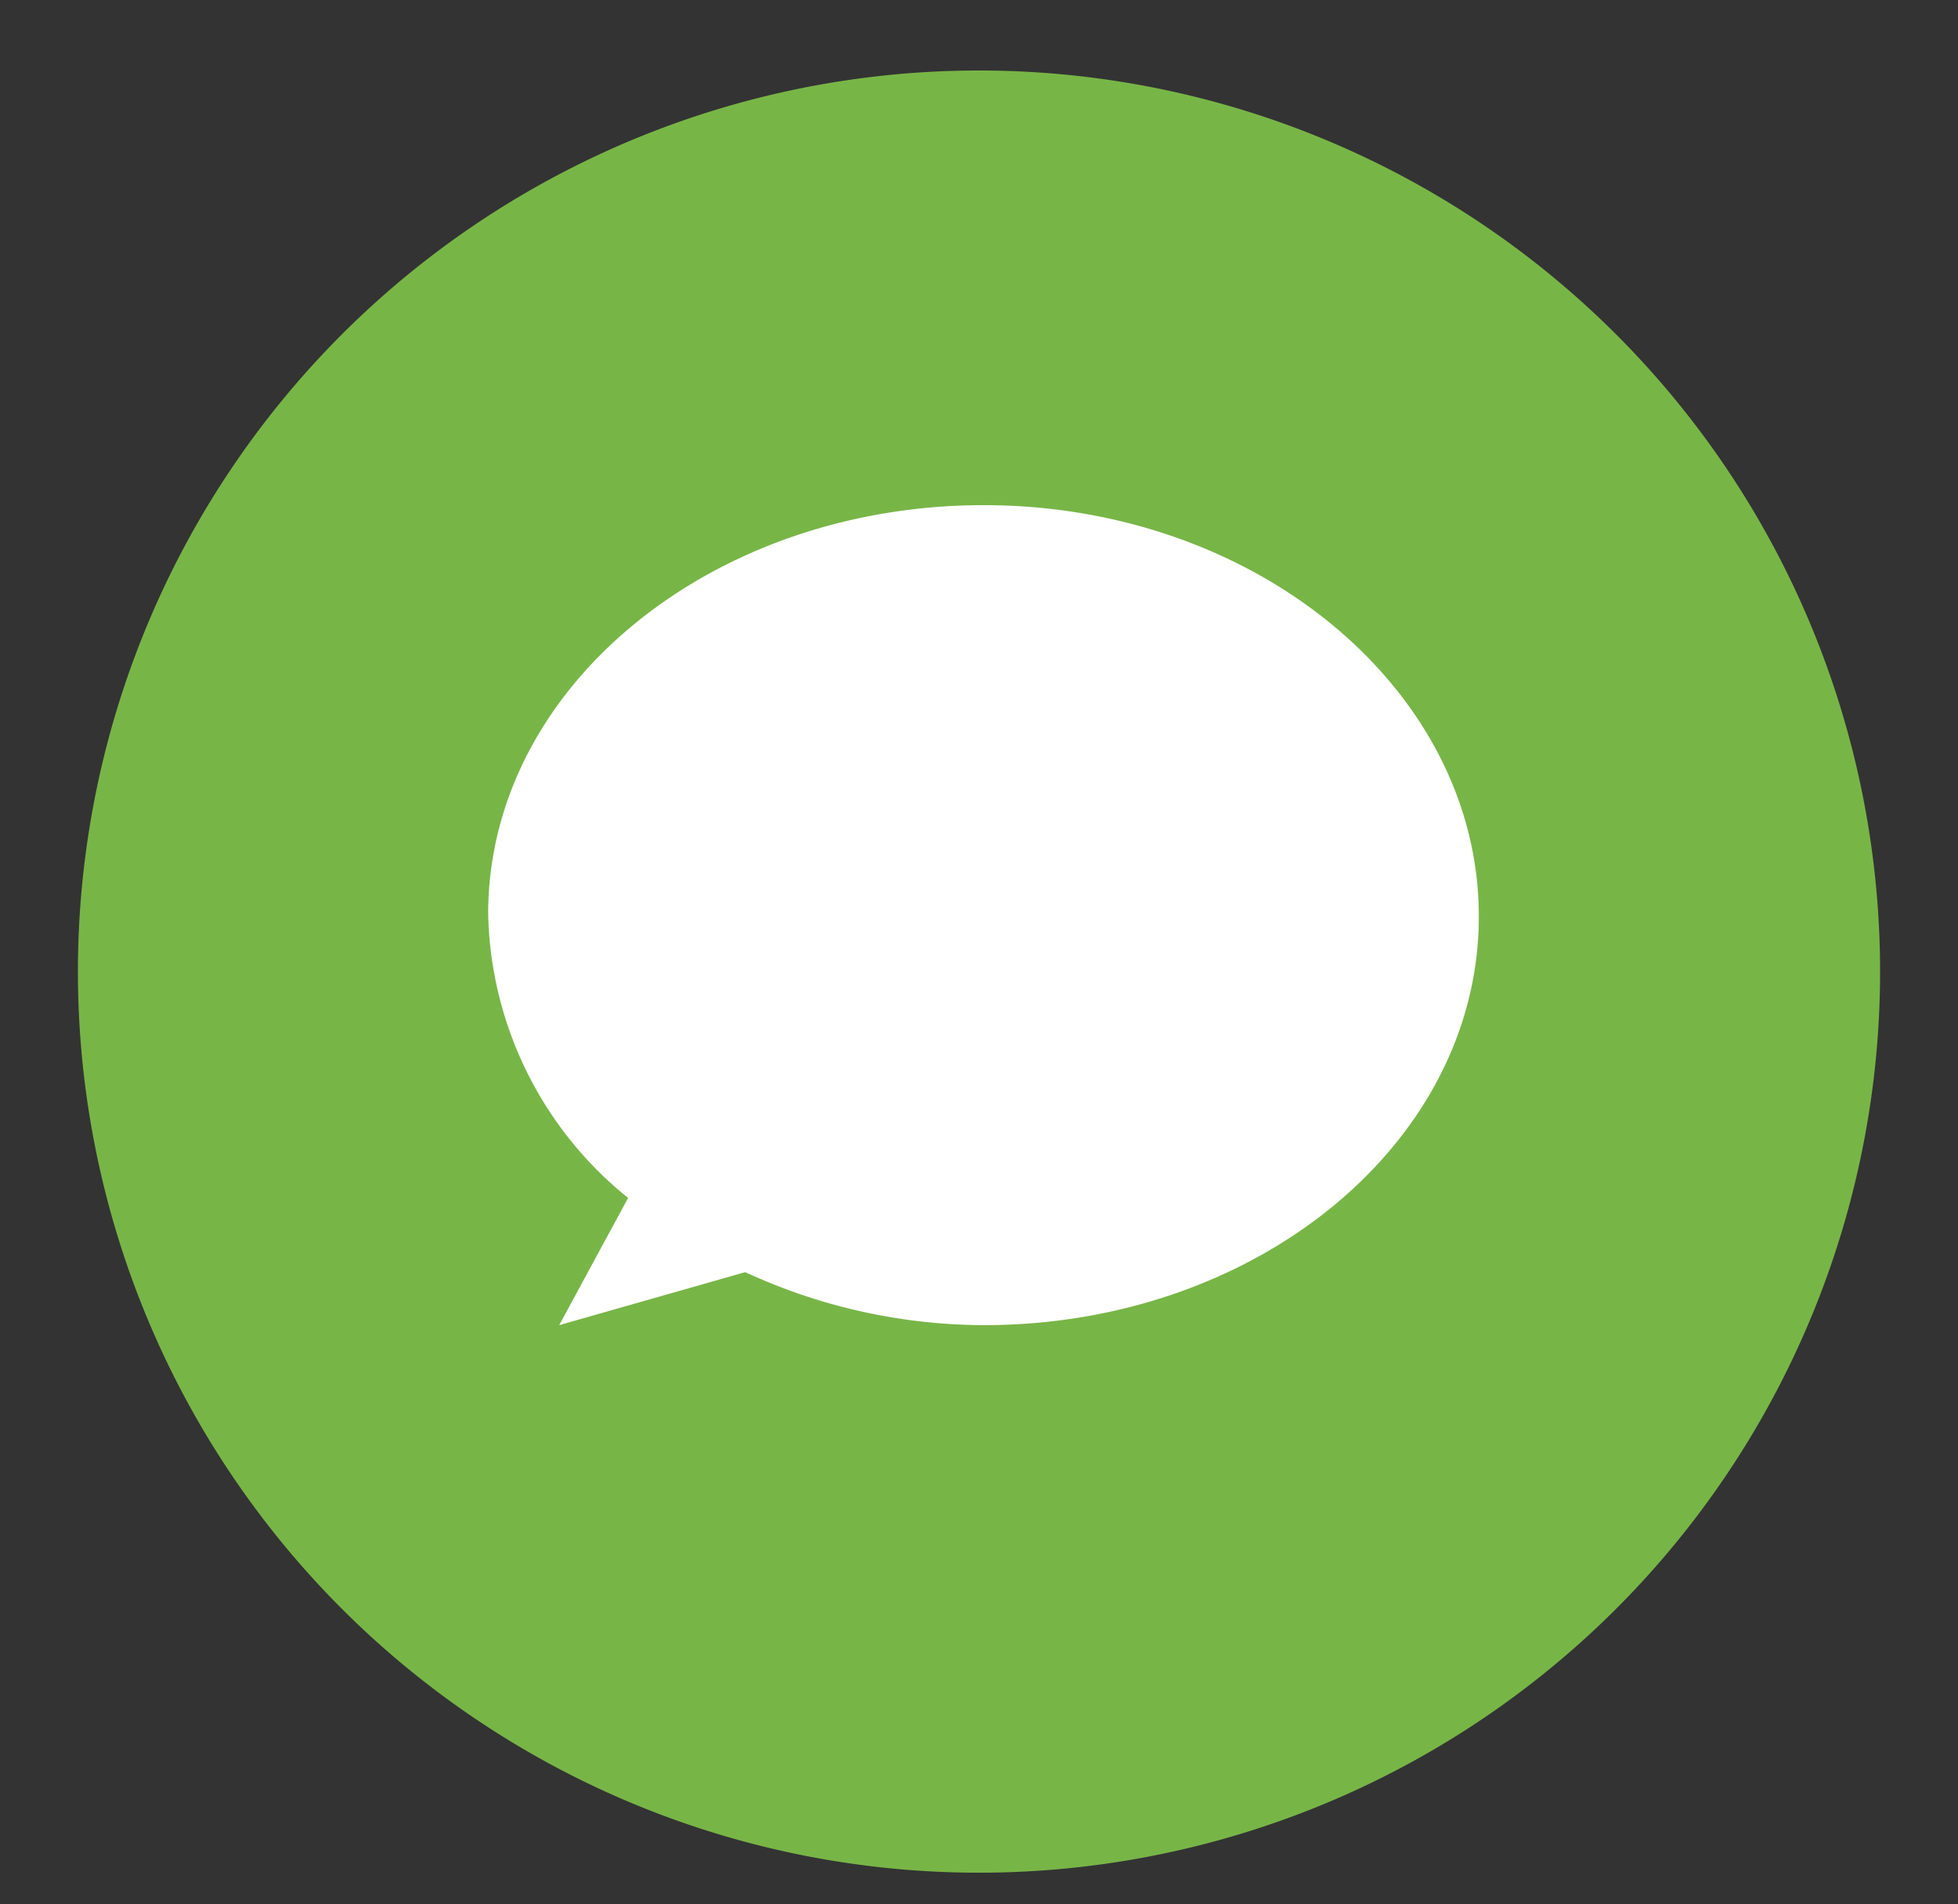
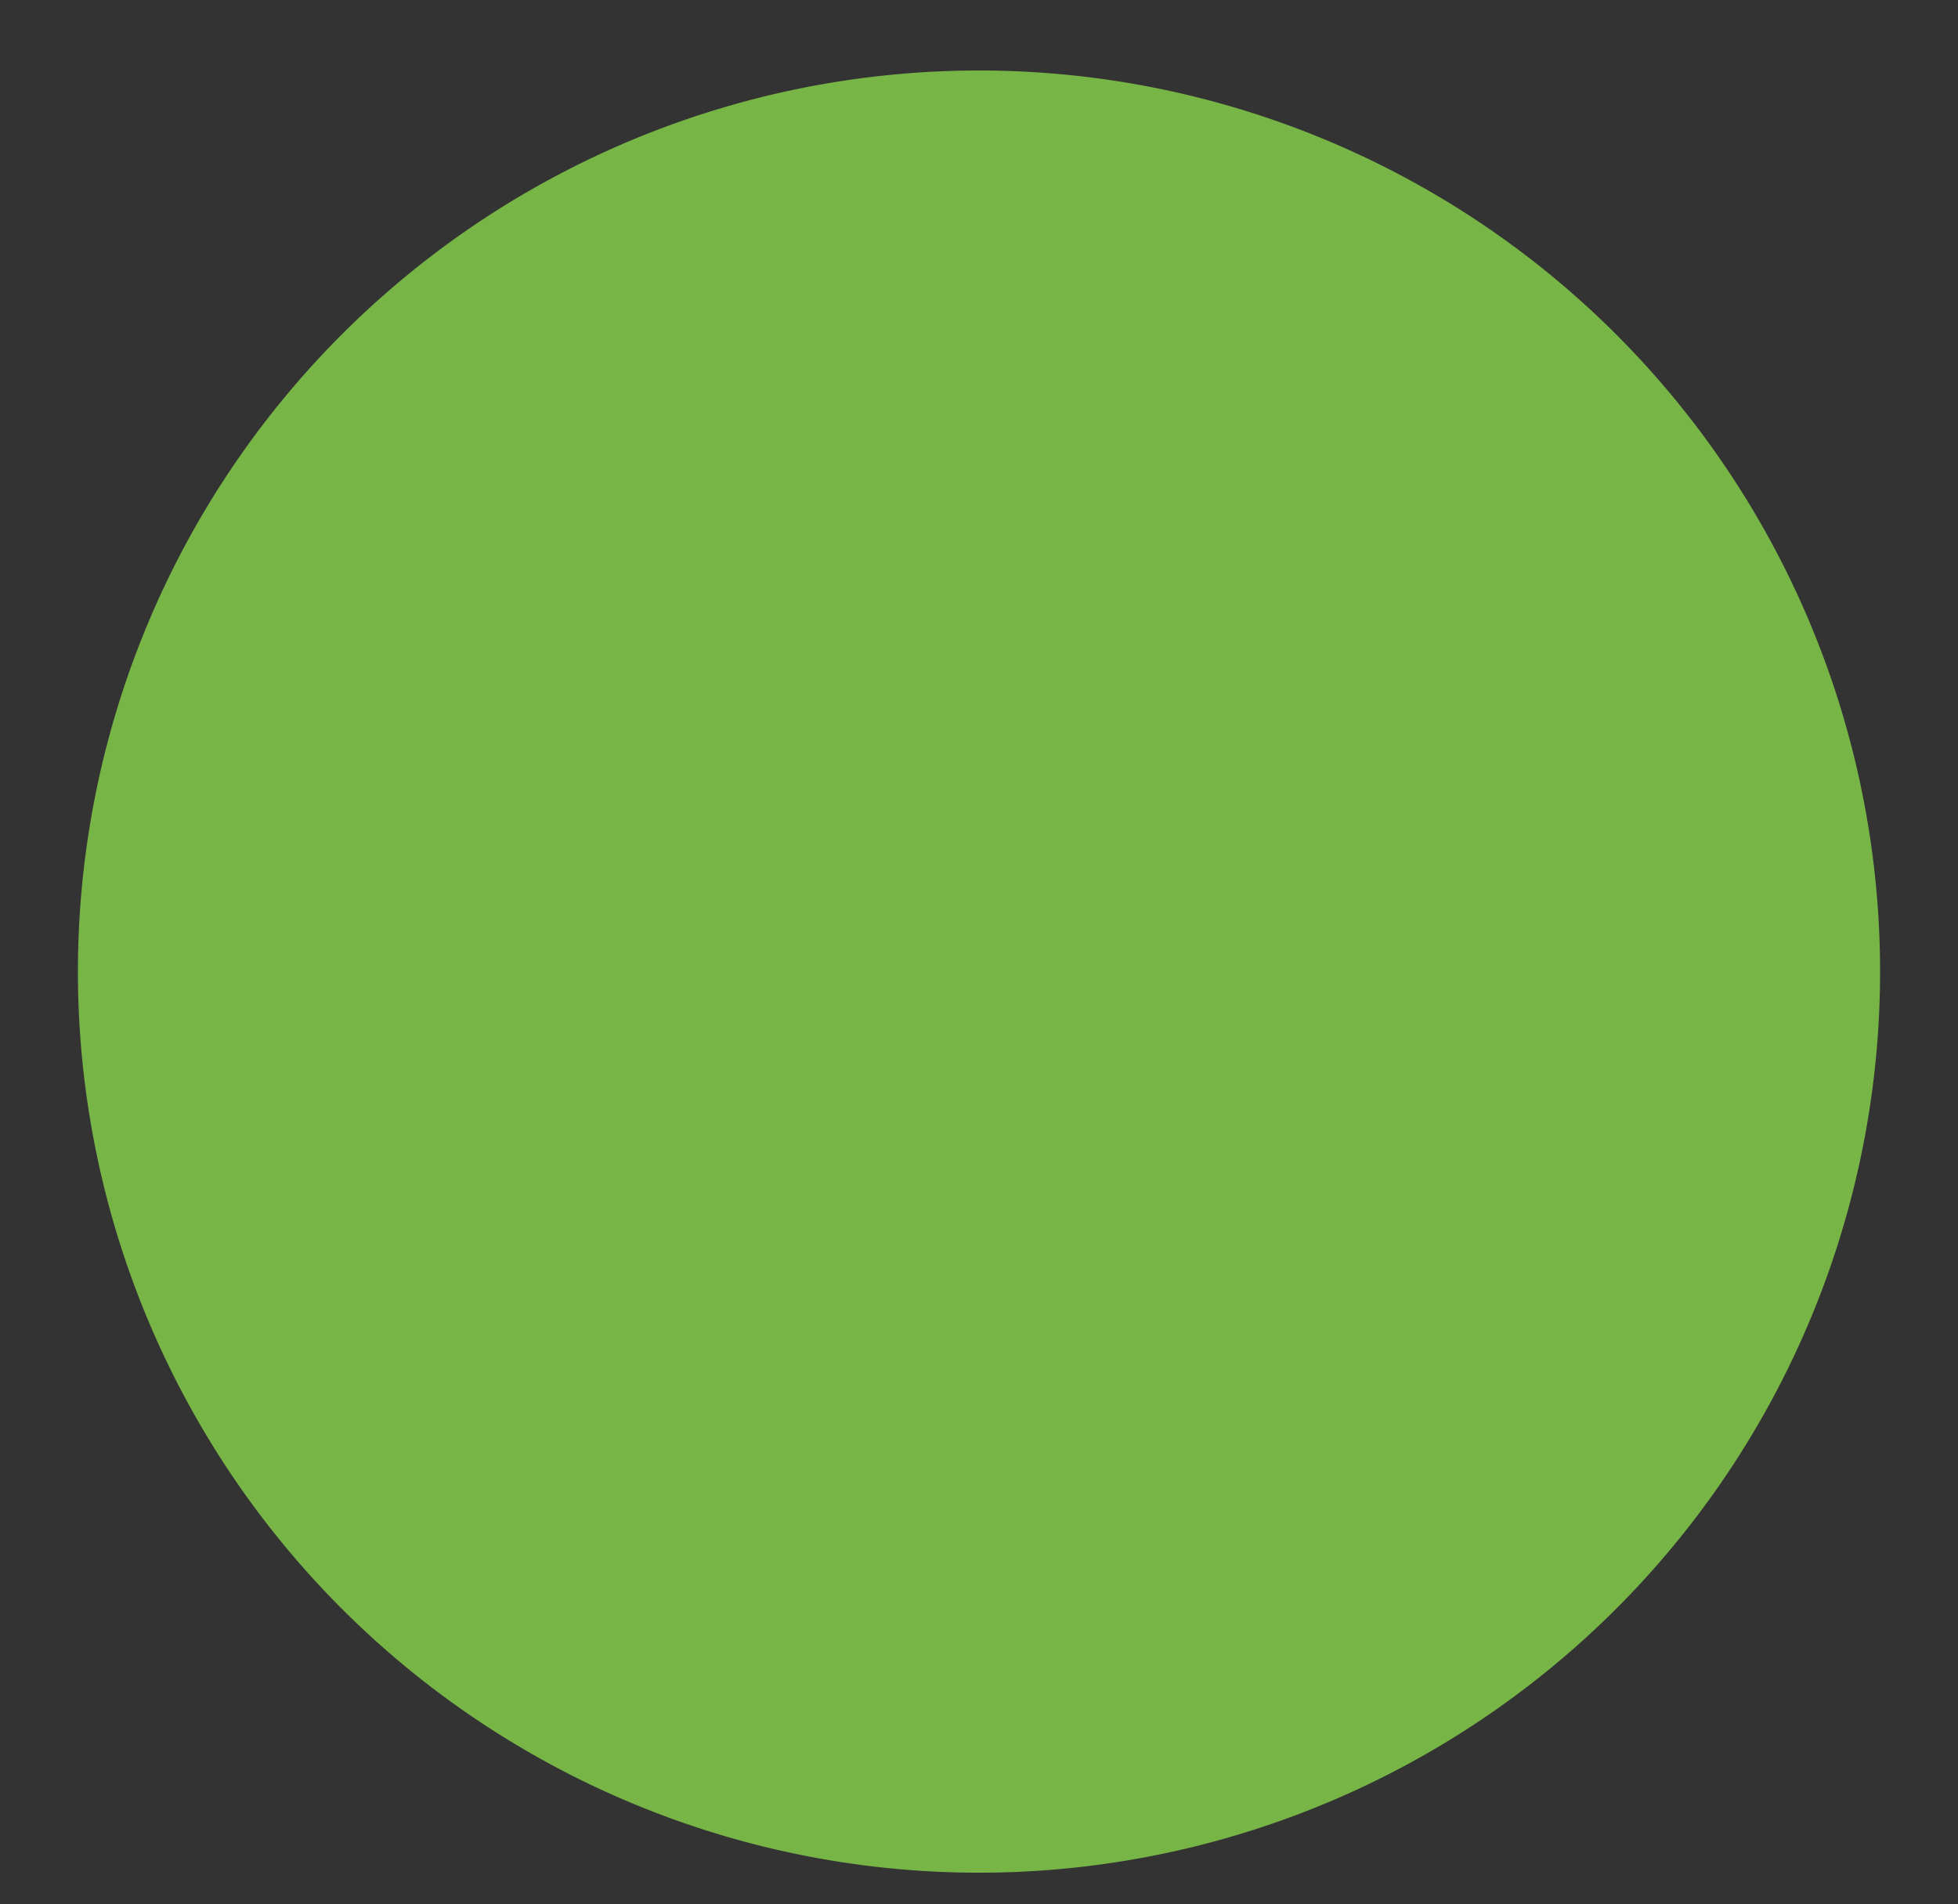
<svg xmlns="http://www.w3.org/2000/svg" id="Layer_1" data-name="Layer 1" viewBox="0 0 36.94 35.92">
  <rect x="0" y="0" width="36.94" height="35.92" fill="#333333" stroke="none" />
  <defs>
    <style>.cls-1{fill:#78b547;}.cls-2{fill:#fff;}</style>
  </defs>
  <title>iconos-reloj</title>
  <path class="cls-1" d="M18.47,1.33a17,17,0,1,0,17,17A17,17,0,0,0,18.47,1.33Z" />
-   <path class="cls-2" d="M18.56,9.53c-5.16,0-9.35,3.45-9.35,7.71a7.06,7.06,0,0,0,2.64,5.36L10.55,25l3.51-1a10.79,10.79,0,0,0,4.5,1c5.16,0,9.34-3.45,9.34-7.71S23.72,9.53,18.56,9.53Z" />
</svg>